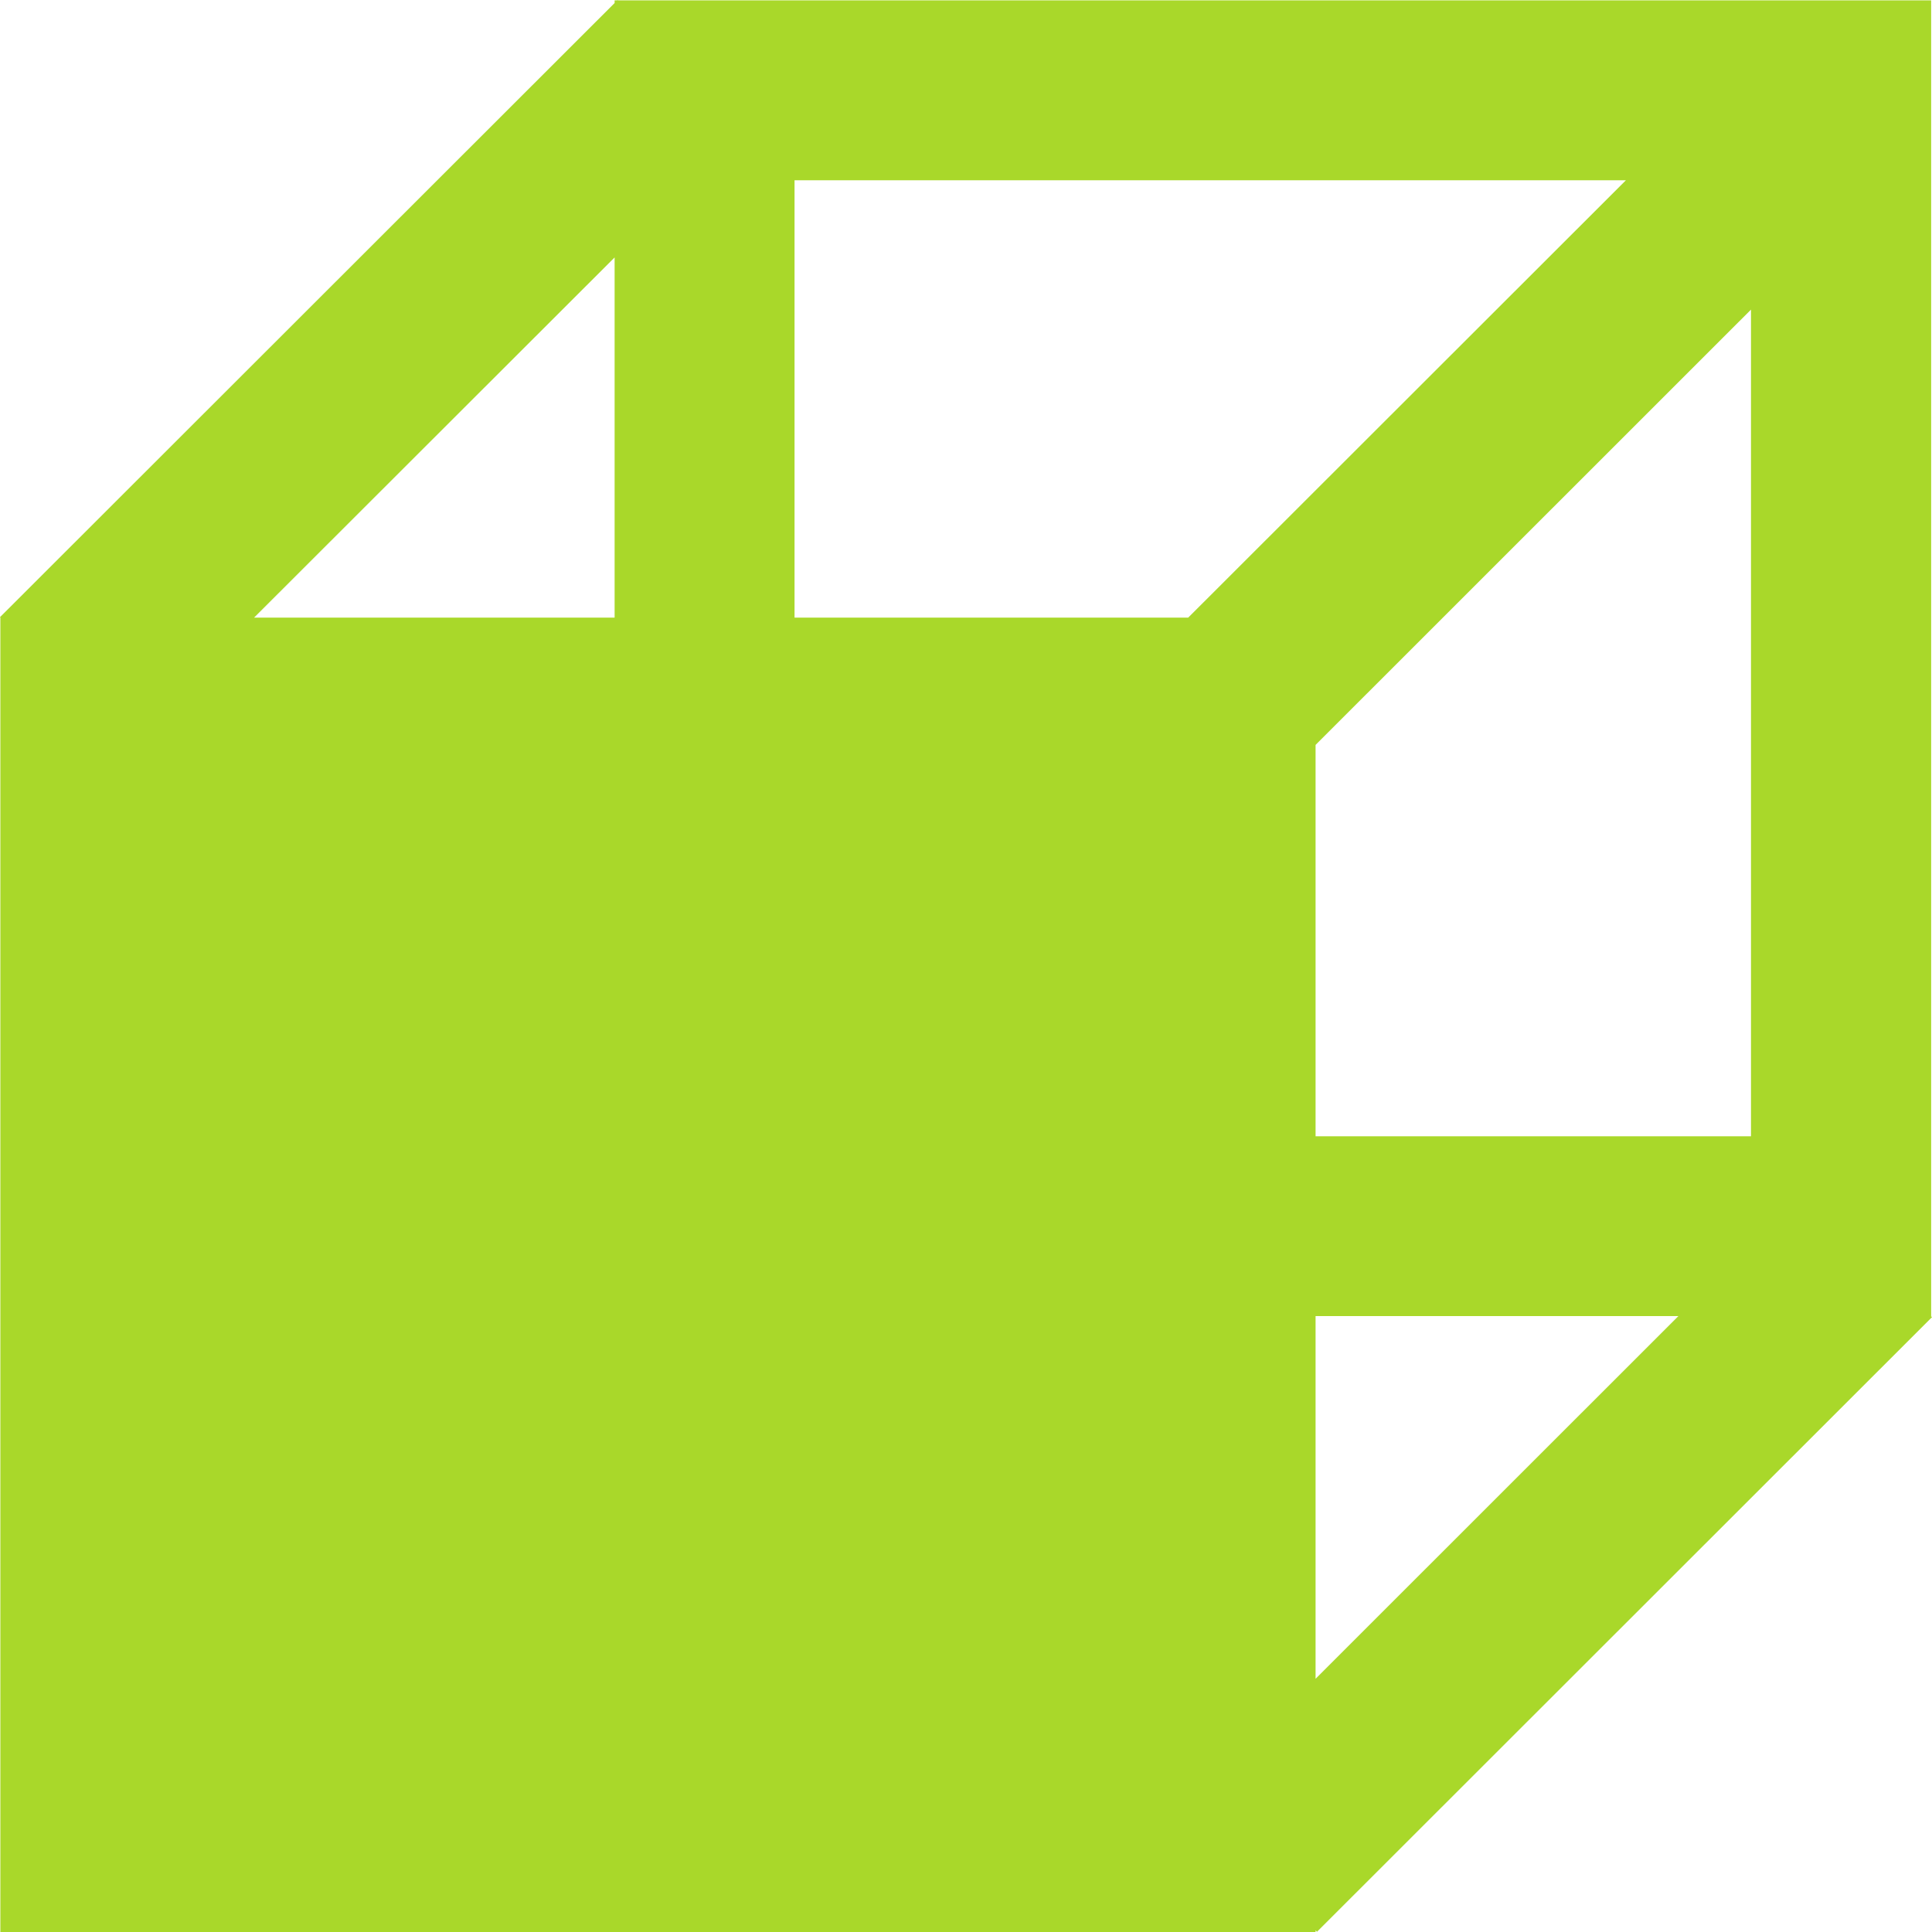
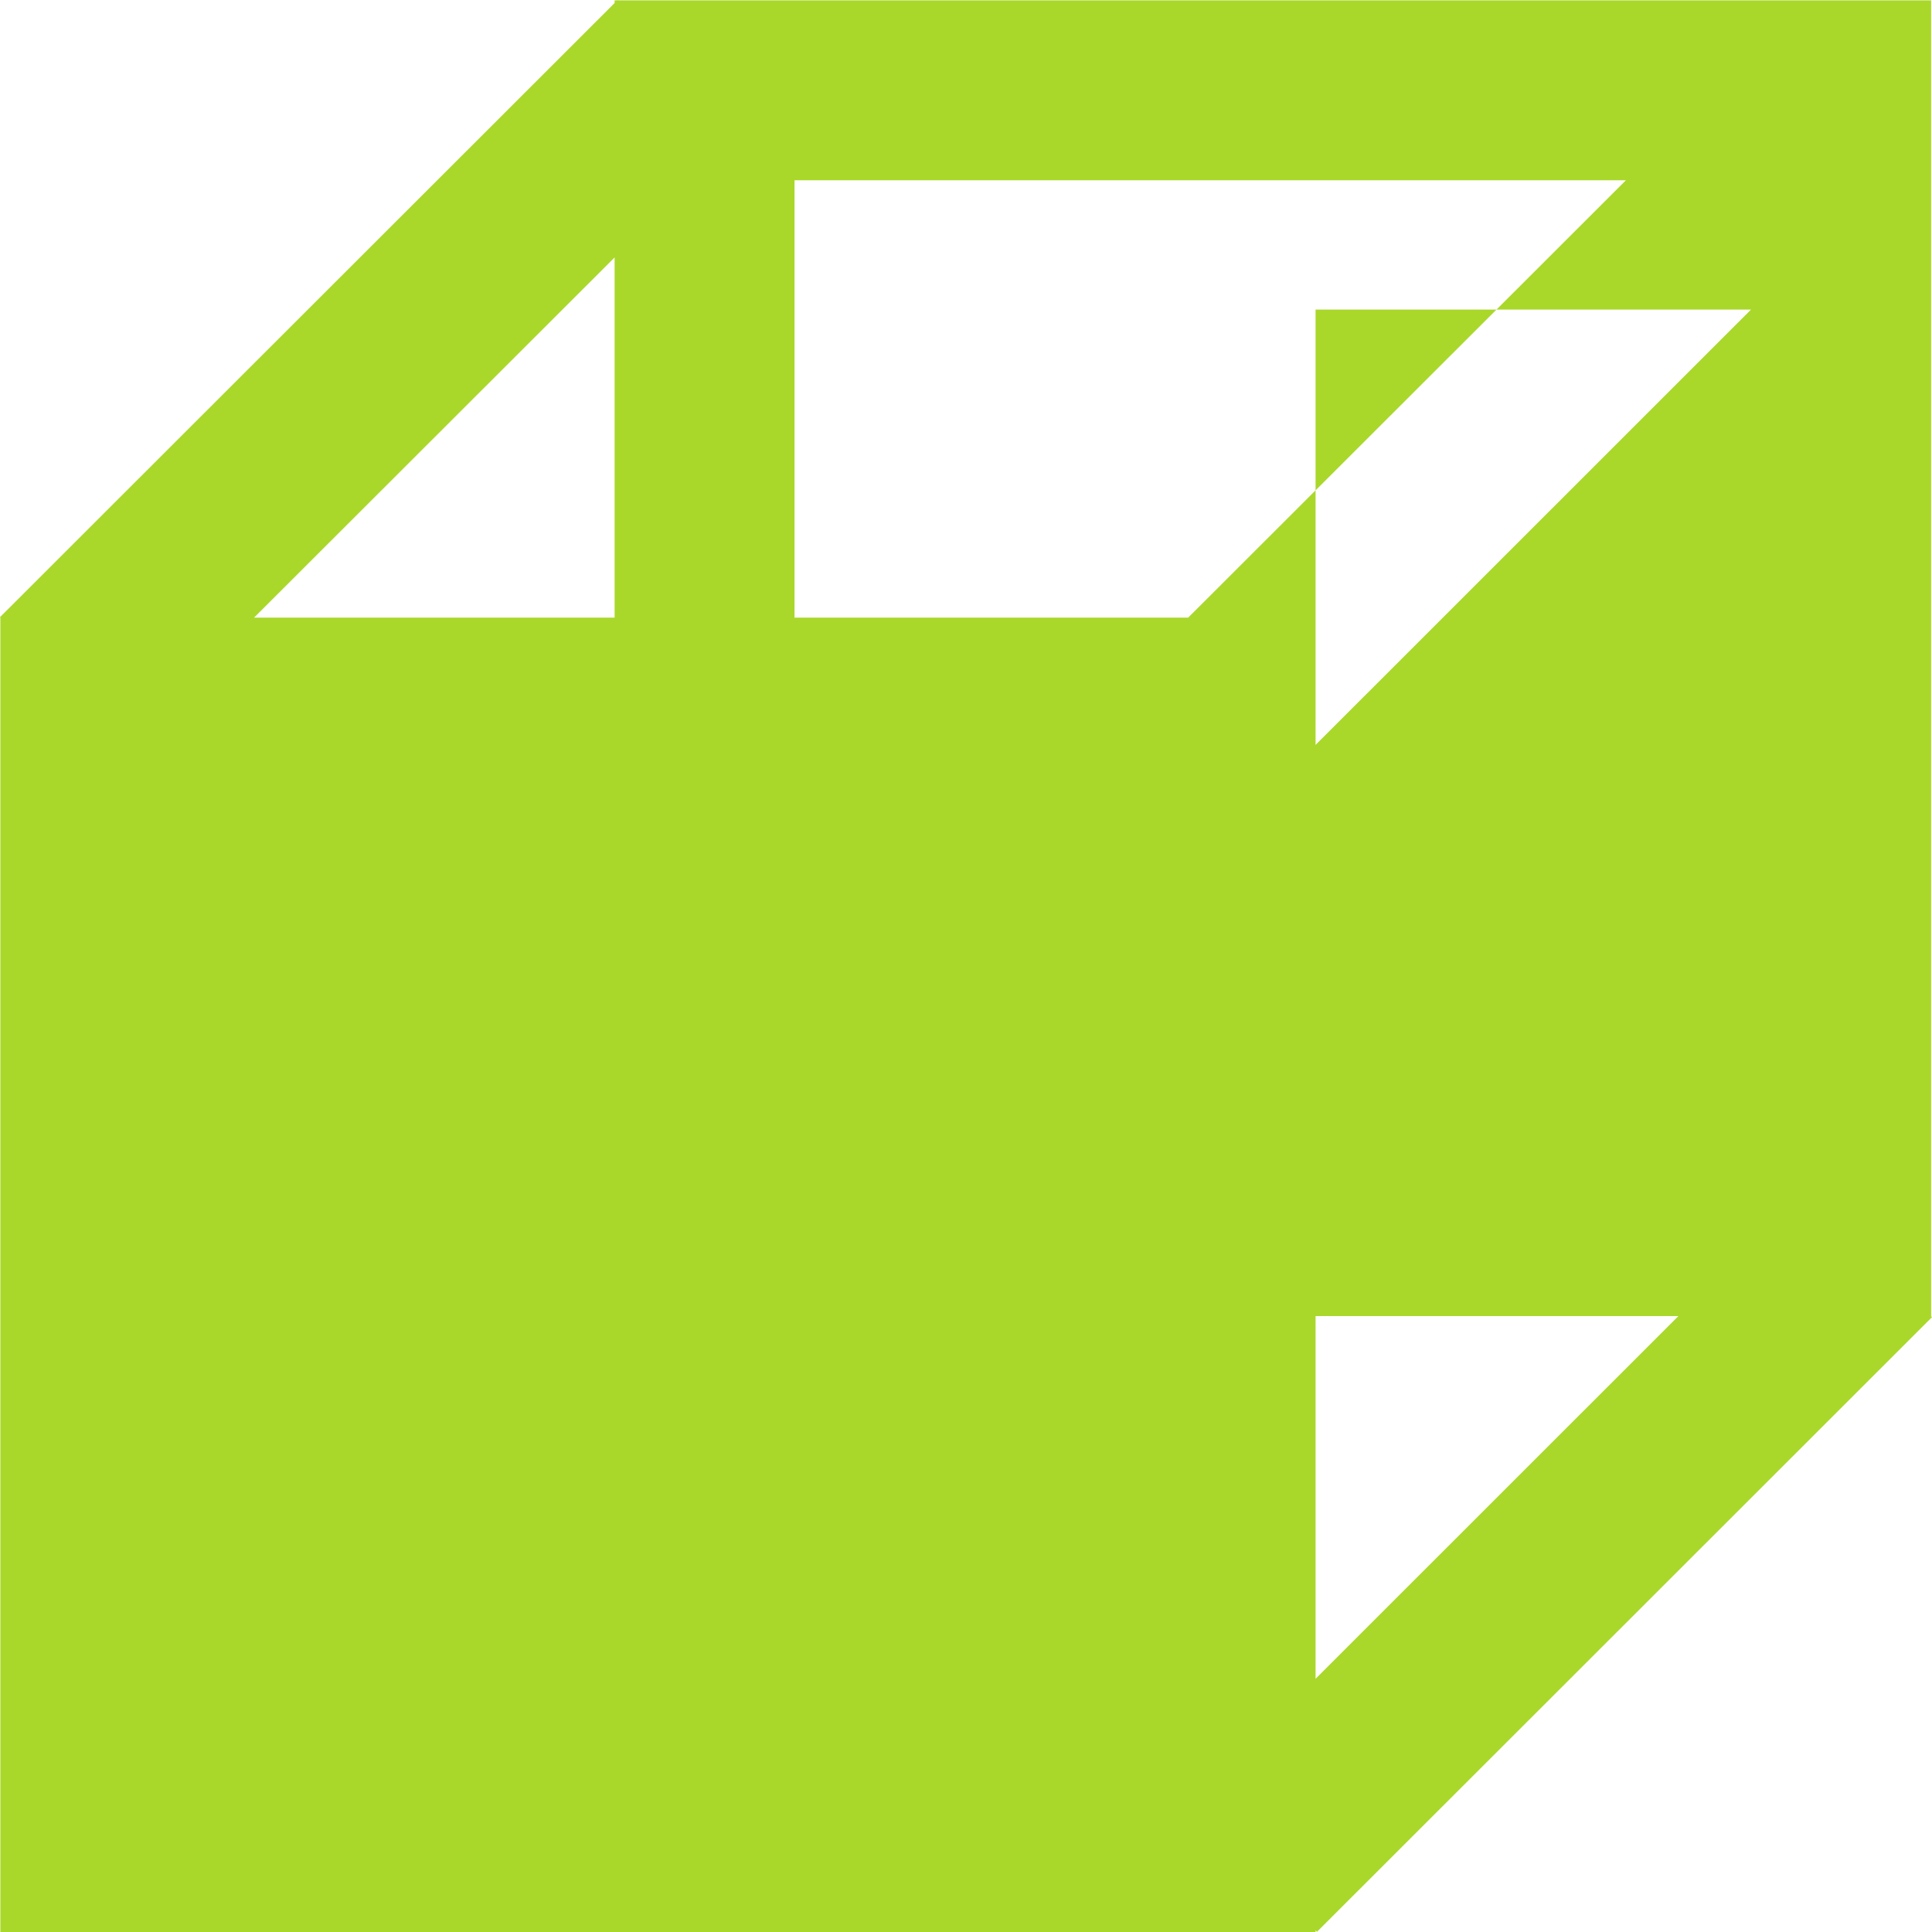
<svg xmlns="http://www.w3.org/2000/svg" width="16" height="16" viewBox="0 0 16 16">
-   <path d="m5.114 0-.003.003H5.09v.022L0 5.111l.003.004V16h10.892v-.014l.012.012L16 10.908l-.009-.008h.002V.003H5.118L5.114 0zM6.58 1.493h6.885L9.84 5.115H6.58V1.493zm-1.49.64v2.982H2.104L5.09 2.132zm5.805 4.036 3.606-3.605V9.41h-3.606V6.169zm0 4.73H13.9l-3.005 3.004V10.9z" fill="#A9D82A" fill-rule="evenodd" />
+   <path d="m5.114 0-.003.003H5.09v.022L0 5.111l.003.004V16h10.892v-.014l.012.012L16 10.908l-.009-.008h.002V.003H5.118L5.114 0zM6.58 1.493h6.885L9.84 5.115H6.58V1.493zm-1.49.64v2.982H2.104L5.09 2.132zm5.805 4.036 3.606-3.605h-3.606V6.169zm0 4.73H13.9l-3.005 3.004V10.9z" fill="#A9D82A" fill-rule="evenodd" />
</svg>